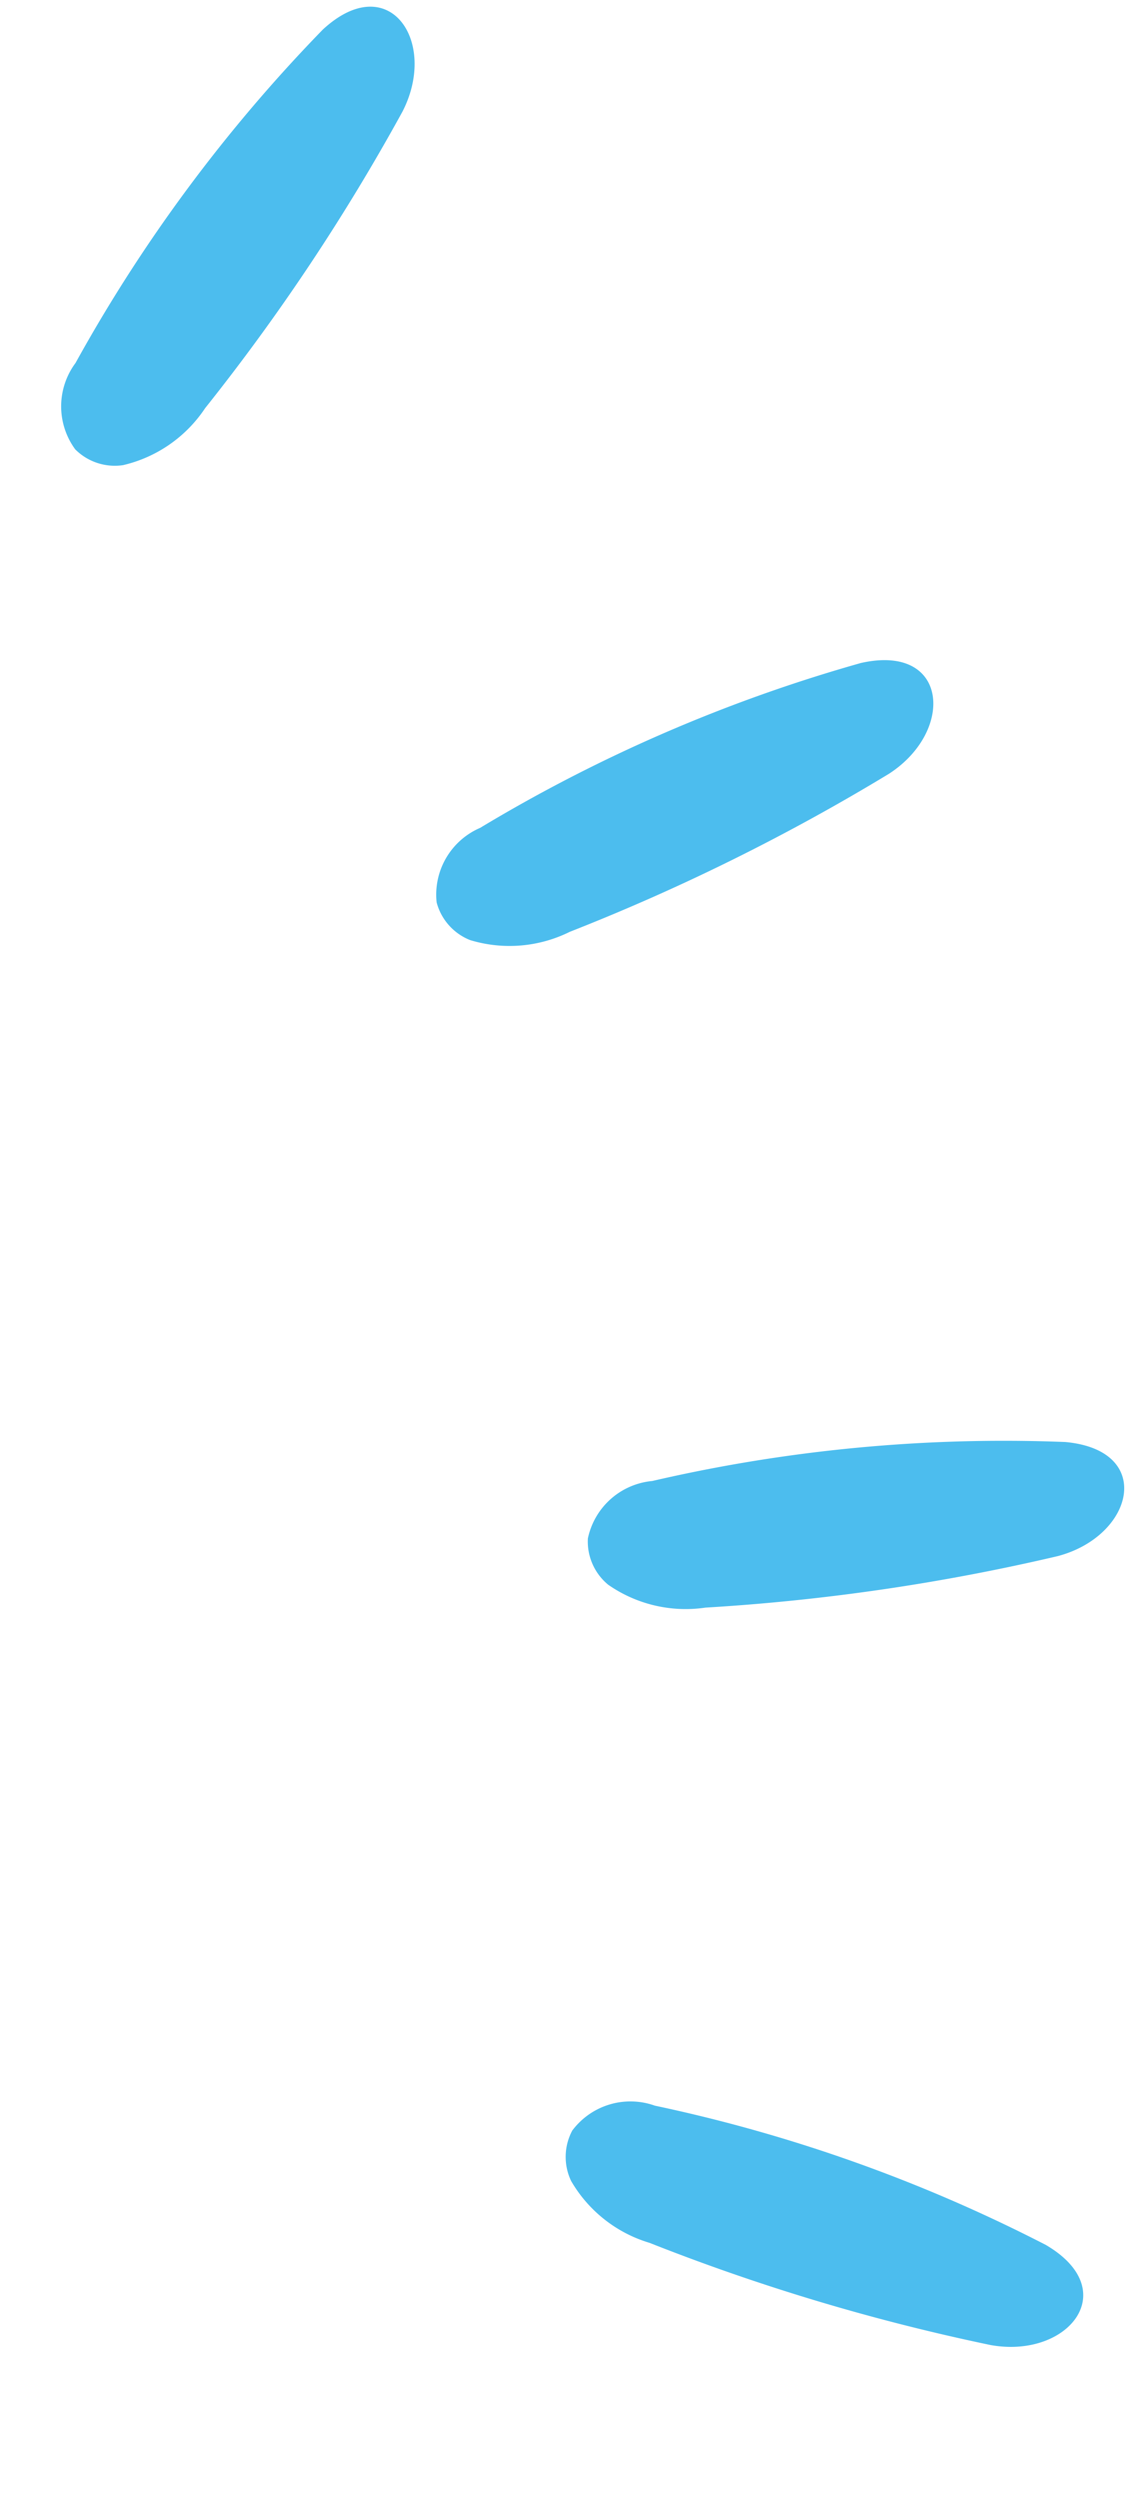
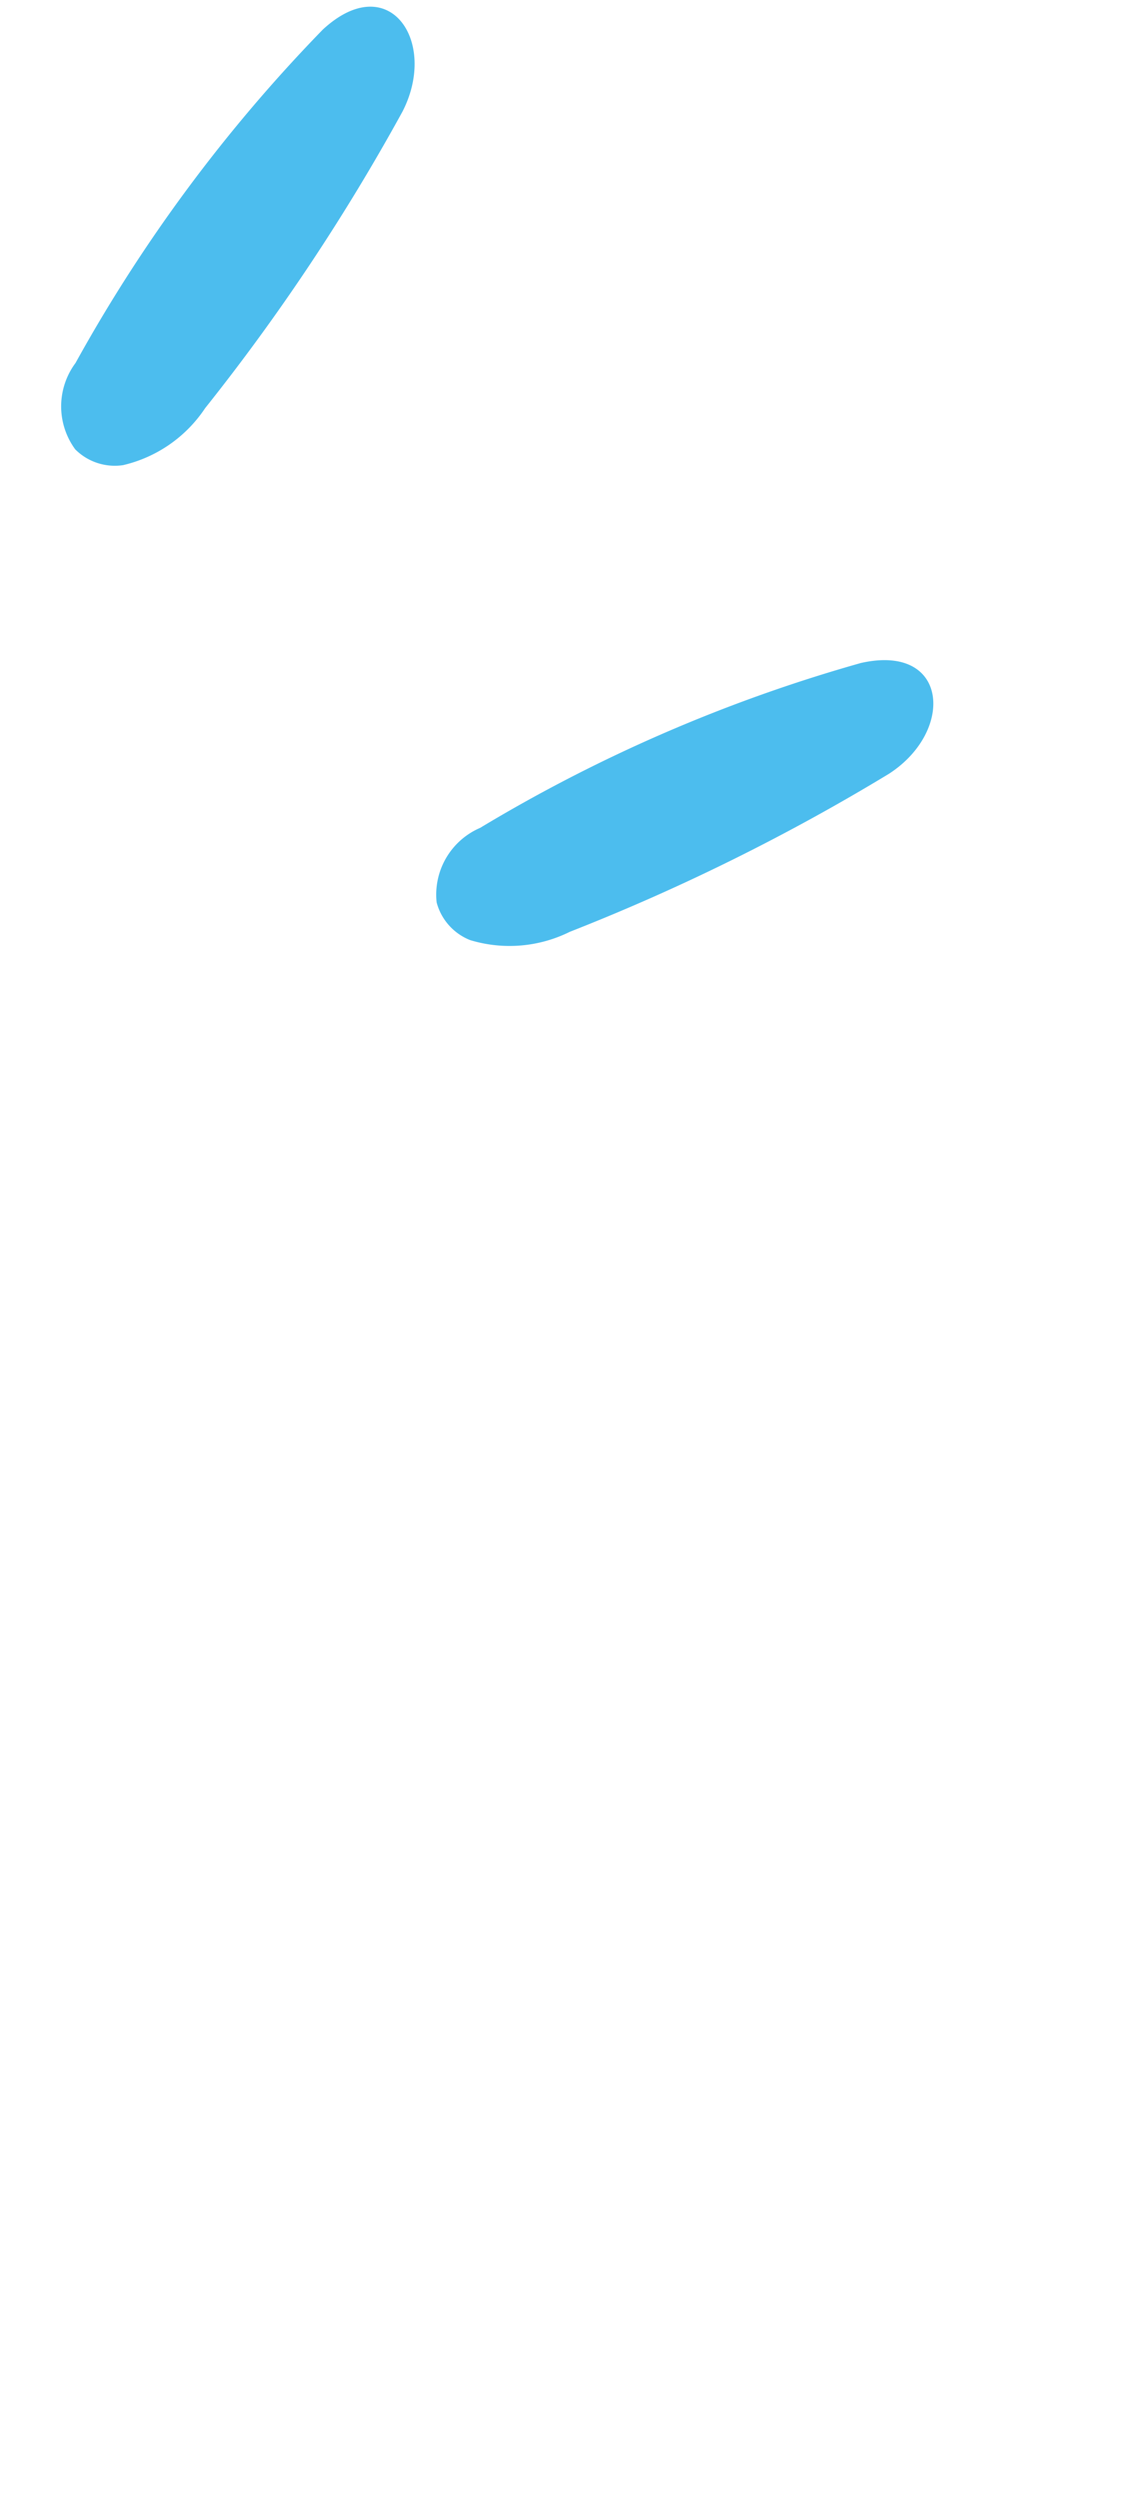
<svg xmlns="http://www.w3.org/2000/svg" width="33.443" height="73.179" viewBox="0 0 33.443 73.179">
  <g id="Group_2386" data-name="Group 2386" transform="translate(0)">
    <path id="Path_3149" data-name="Path 3149" d="M2.526,11.524C.3,12.969-.769,10.611.629,8.767a61.058,61.058,0,0,1,7.2-7.542A3.968,3.968,0,0,1,10.486,0a1.637,1.637,0,0,1,1.3.7,2.127,2.127,0,0,1-.449,2.486,45.6,45.6,0,0,1-8.814,8.339" transform="matrix(-0.985, 0.174, -0.174, -0.985, 13.933, 11.79)" fill="#4cbdee" />
    <path id="Path_3150" data-name="Path 3150" d="M2.526,11.524C.3,12.969-.769,10.611.629,8.767a61.058,61.058,0,0,1,7.2-7.542A3.968,3.968,0,0,1,10.486,0a1.637,1.637,0,0,1,1.3.7,2.127,2.127,0,0,1-.449,2.486,45.6,45.6,0,0,1-8.814,8.339" transform="translate(23.623 31.103) rotate(-160)" fill="#4cbdee" />
-     <path id="Path_3151" data-name="Path 3151" d="M2.526,11.524C.3,12.969-.769,10.611.629,8.767a61.058,61.058,0,0,1,7.2-7.542A3.968,3.968,0,0,1,10.486,0a1.637,1.637,0,0,1,1.3.7,2.127,2.127,0,0,1-.449,2.486,45.6,45.6,0,0,1-8.814,8.339" transform="matrix(-0.788, -0.616, 0.616, -0.788, 26.072, 52.842)" fill="#4cbdee" />
-     <path id="Path_3152" data-name="Path 3152" d="M2.526,11.524C.3,12.969-.769,10.611.629,8.767a61.058,61.058,0,0,1,7.2-7.542A3.968,3.968,0,0,1,10.486,0a1.637,1.637,0,0,1,1.3.7,2.127,2.127,0,0,1-.449,2.486,45.6,45.6,0,0,1-8.814,8.339" transform="matrix(-0.454, -0.891, 0.891, -0.454, 21.486, 73.179)" fill="#4cbdee" />
  </g>
</svg>